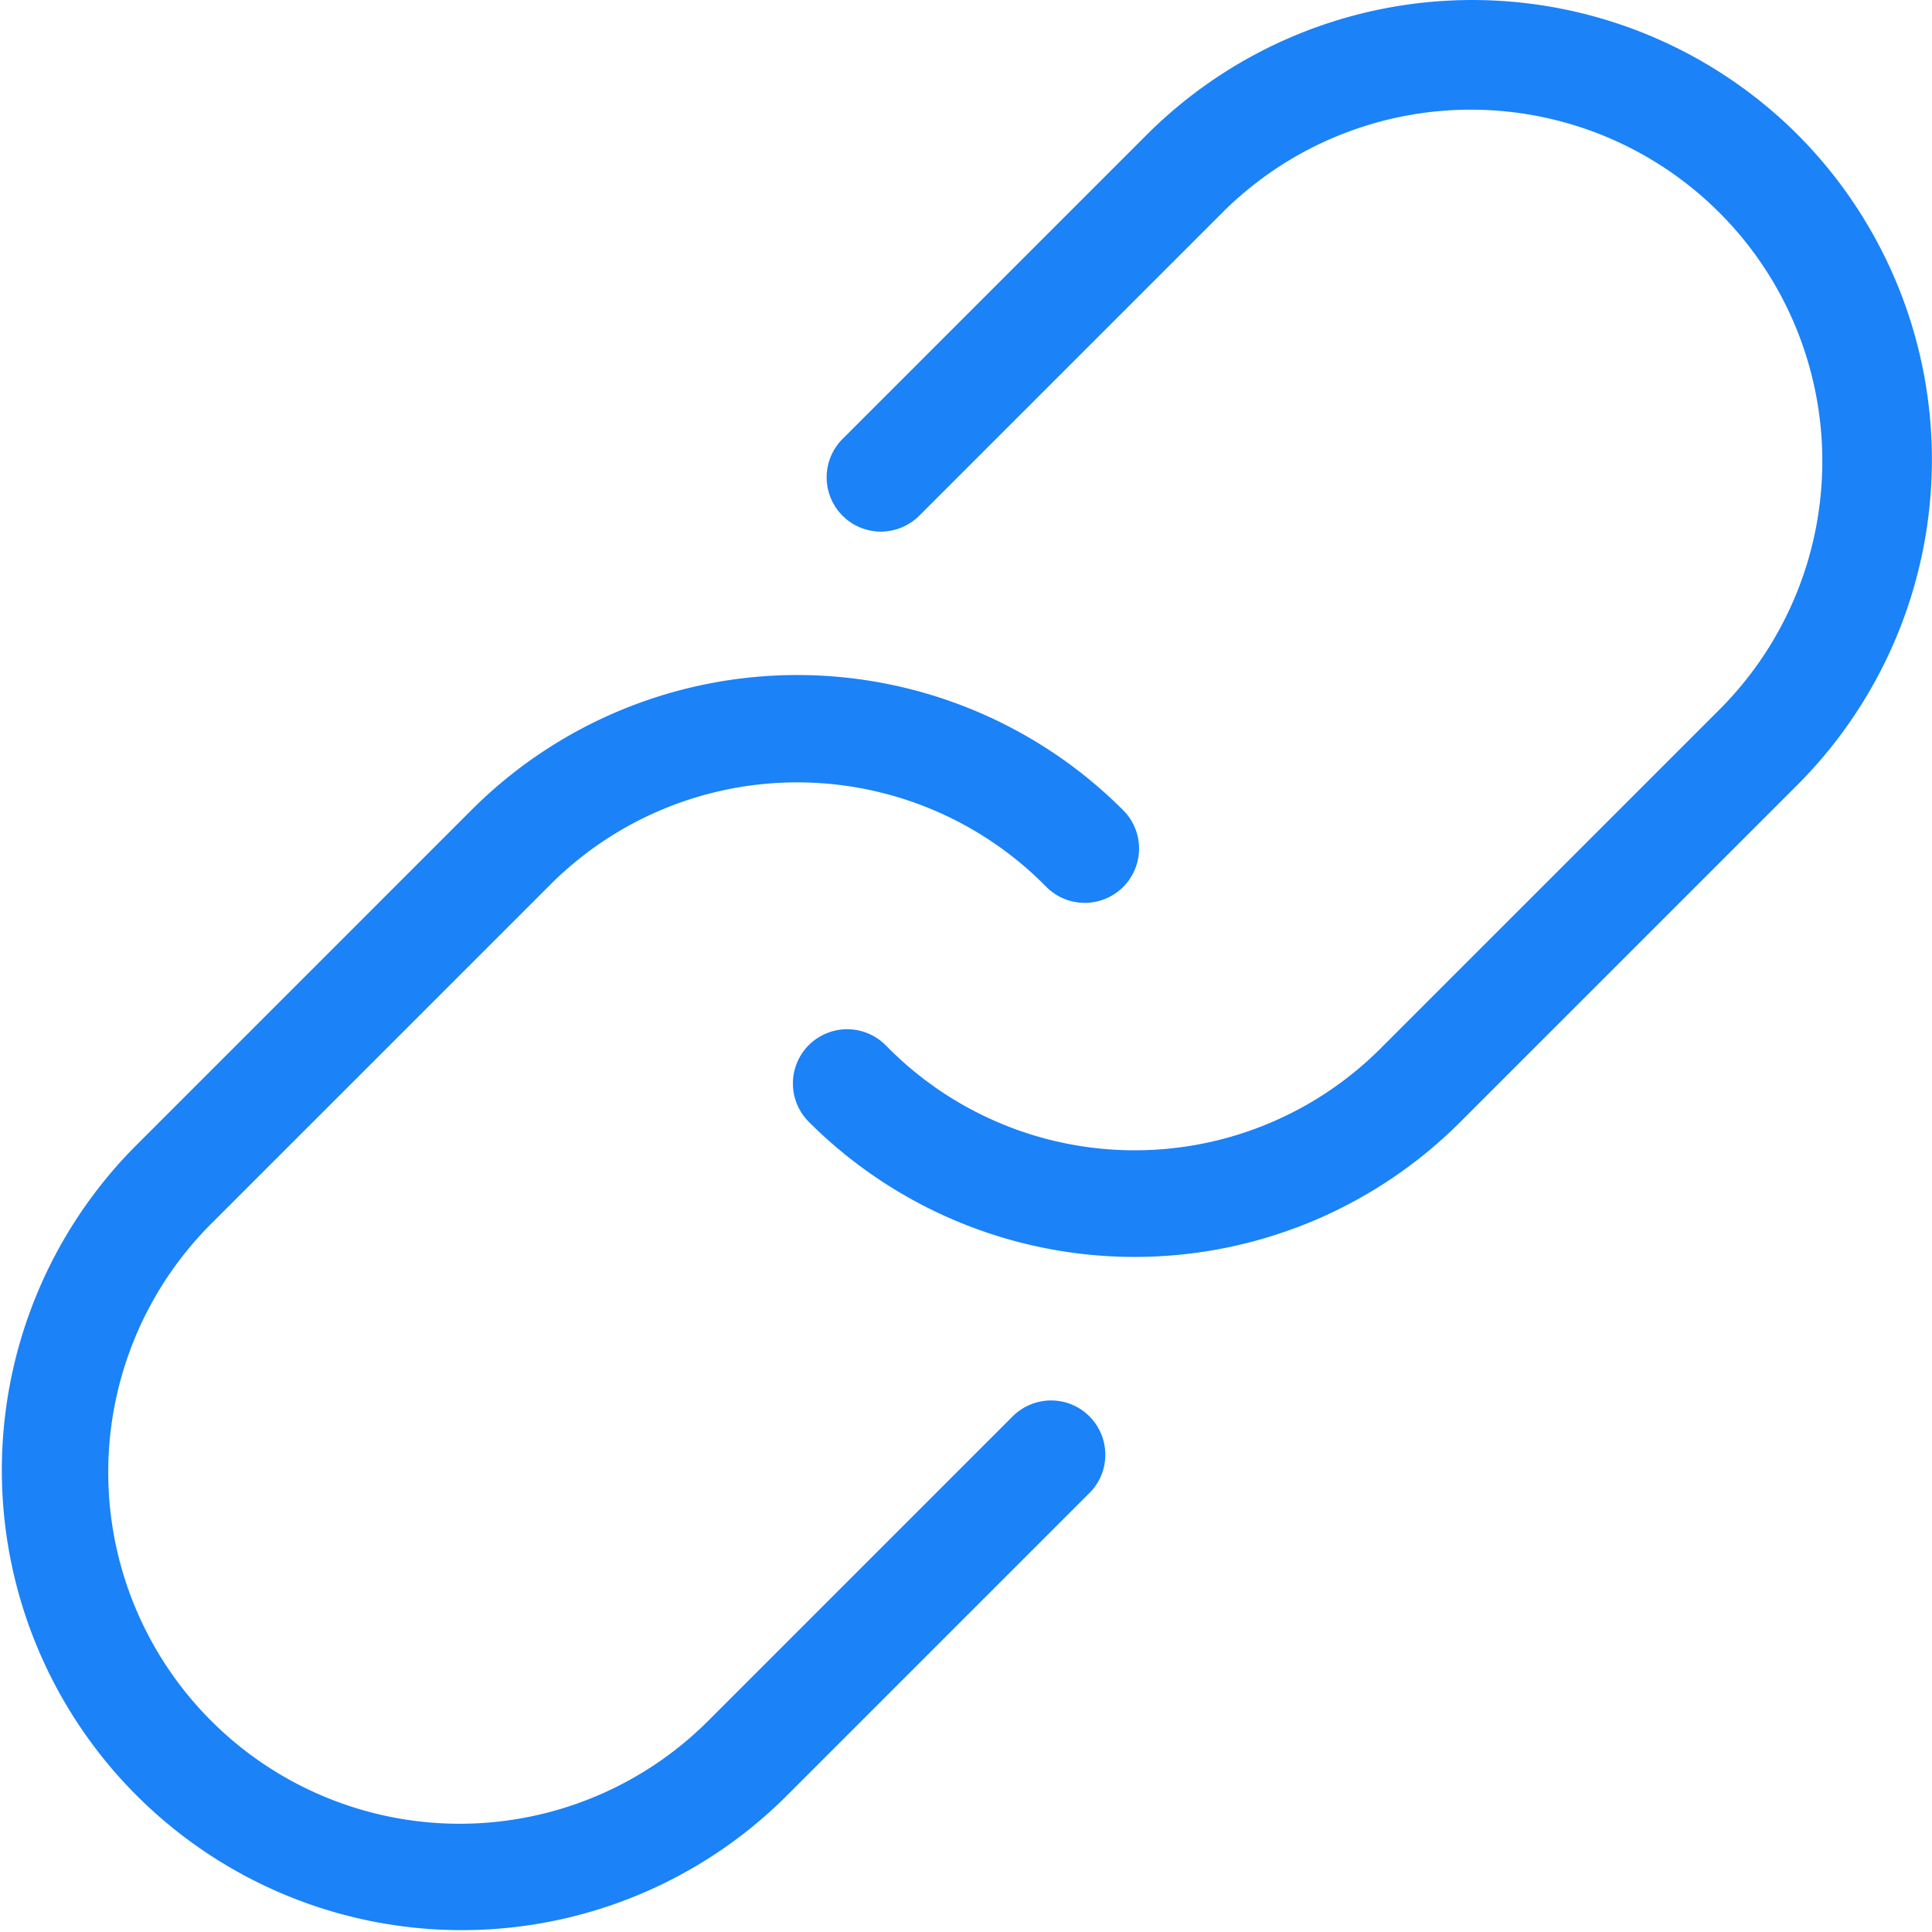
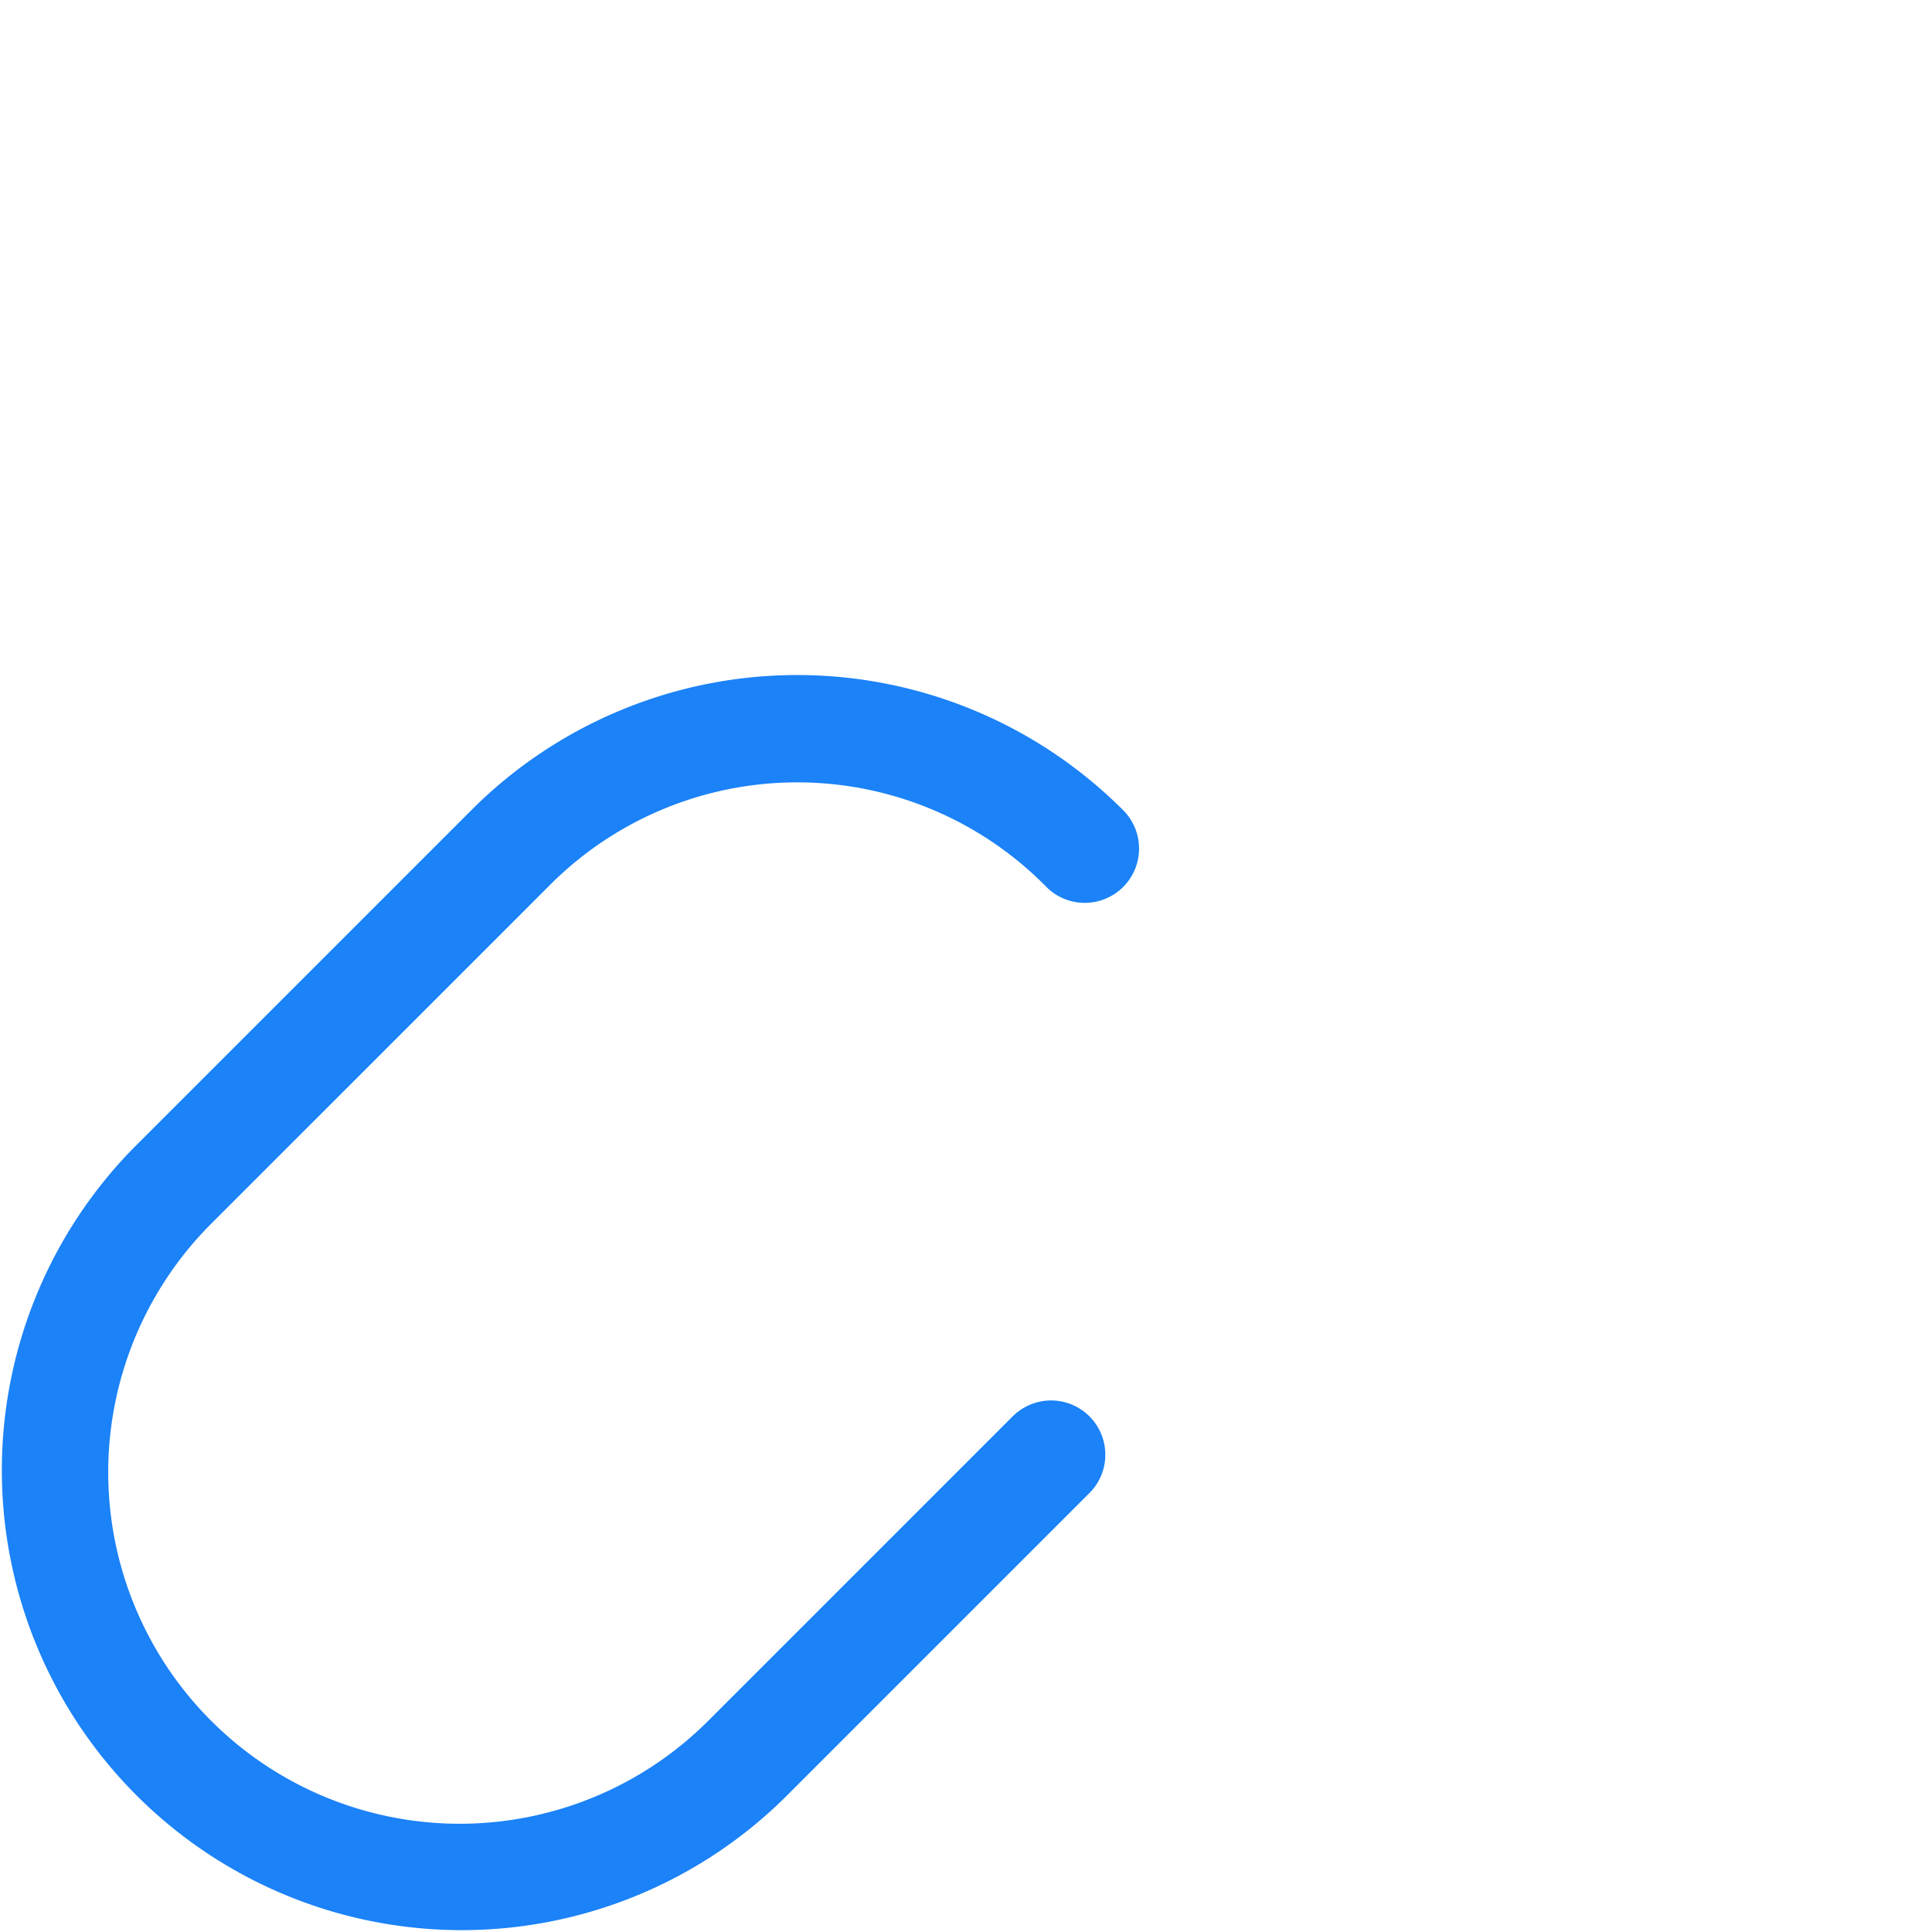
<svg xmlns="http://www.w3.org/2000/svg" width="55.701" height="55.7" viewBox="0 0 55.701 55.7">
  <g id="Groupe_2615" data-name="Groupe 2615" transform="translate(-77.2 -0.439)">
    <path id="Tracé_1863" data-name="Tracé 1863" d="M109.067,42.389a1.564,1.564,0,0,0-1.564-1.574h-.011a1.576,1.576,0,0,0-1.111.474l-8.762,8.762a10.133,10.133,0,0,1-14.331-14.33l9.731-9.73a10.066,10.066,0,0,1,14.33,0,1.561,1.561,0,0,0,1.115.478h.013a1.565,1.565,0,0,0,1.09-2.686,13.278,13.278,0,0,0-18.759-.005l-9.731,9.731A13.261,13.261,0,0,0,99.831,52.262l8.757-8.757A1.553,1.553,0,0,0,109.067,42.389Z" fill="#1b82f8" />
-     <path id="Tracé_1864" data-name="Tracé 1864" d="M129.023,4.317a13.277,13.277,0,0,0-18.754,0l-8.758,8.758a1.565,1.565,0,0,0,1.086,2.691h.011a1.575,1.575,0,0,0,1.111-.475l8.762-8.762a10.133,10.133,0,0,1,14.33,14.33l-9.731,9.73a10.023,10.023,0,0,1-14.33,0,1.579,1.579,0,0,0-1.116-.477h-.011a1.576,1.576,0,0,0-1.105.458,1.565,1.565,0,0,0,.015,2.227,13.276,13.276,0,0,0,18.758,0l9.732-9.731A13.277,13.277,0,0,0,129.023,4.317Z" fill="#1b82f8" />
  </g>
</svg>